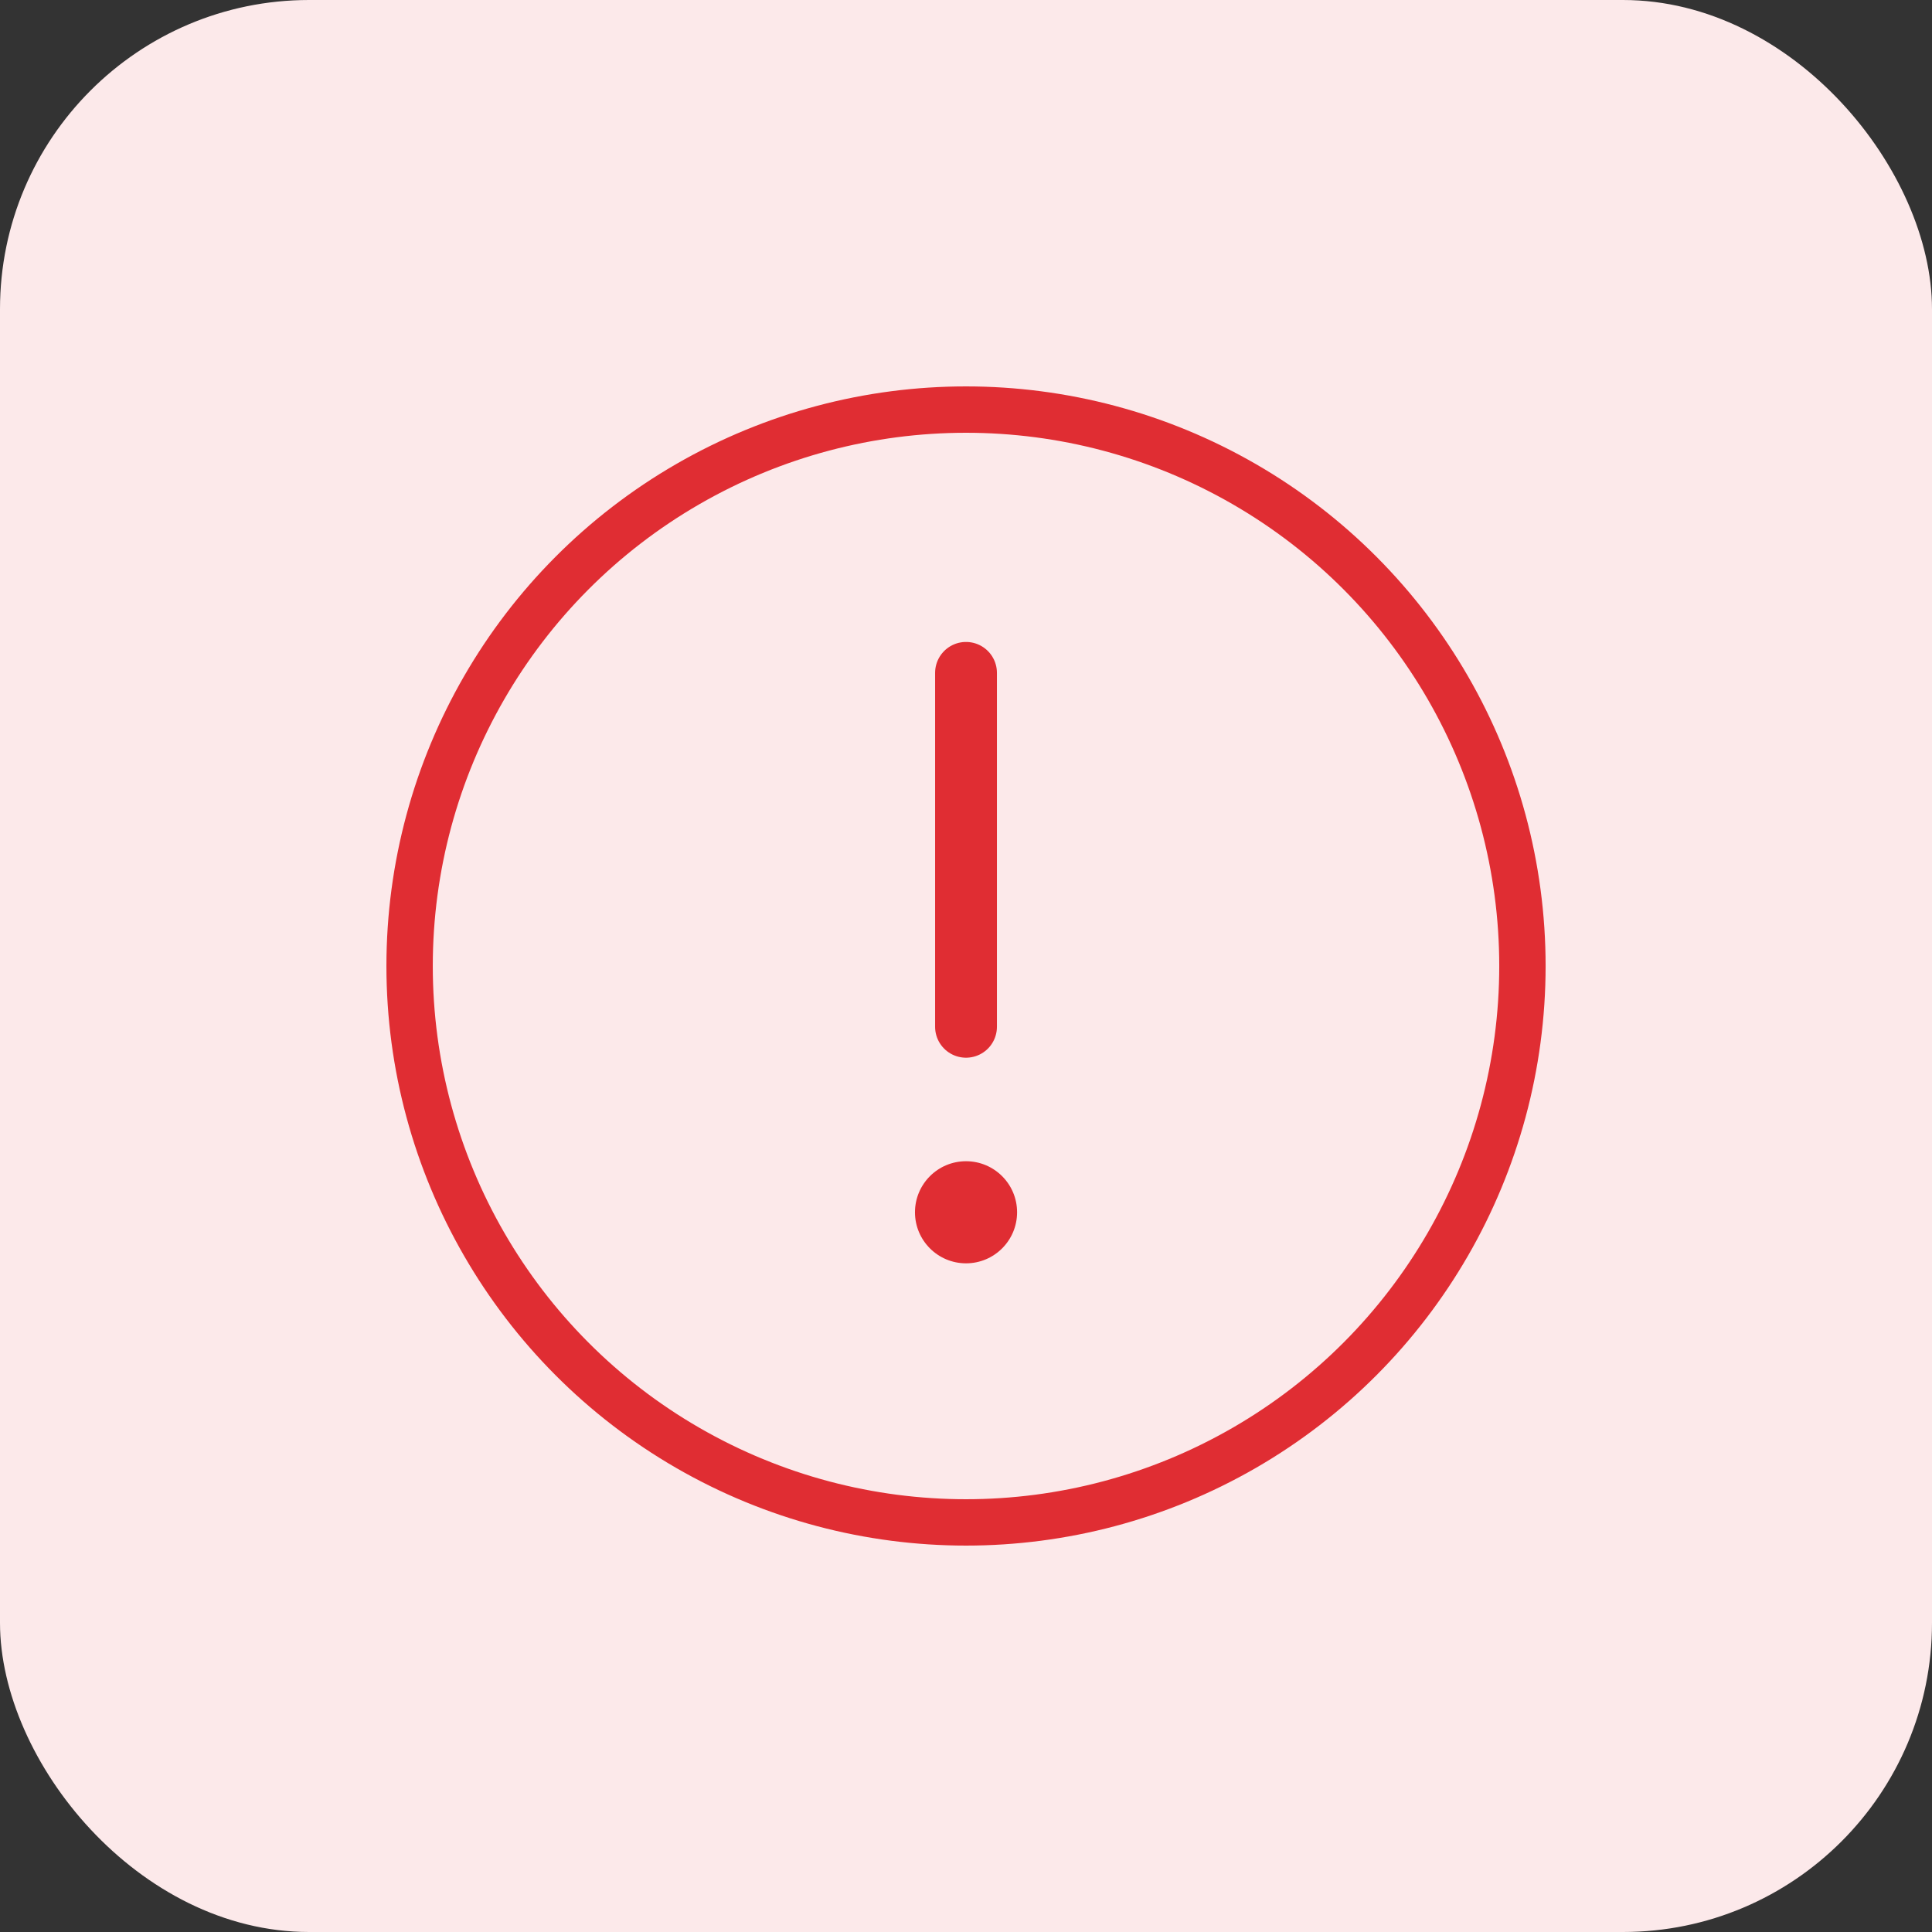
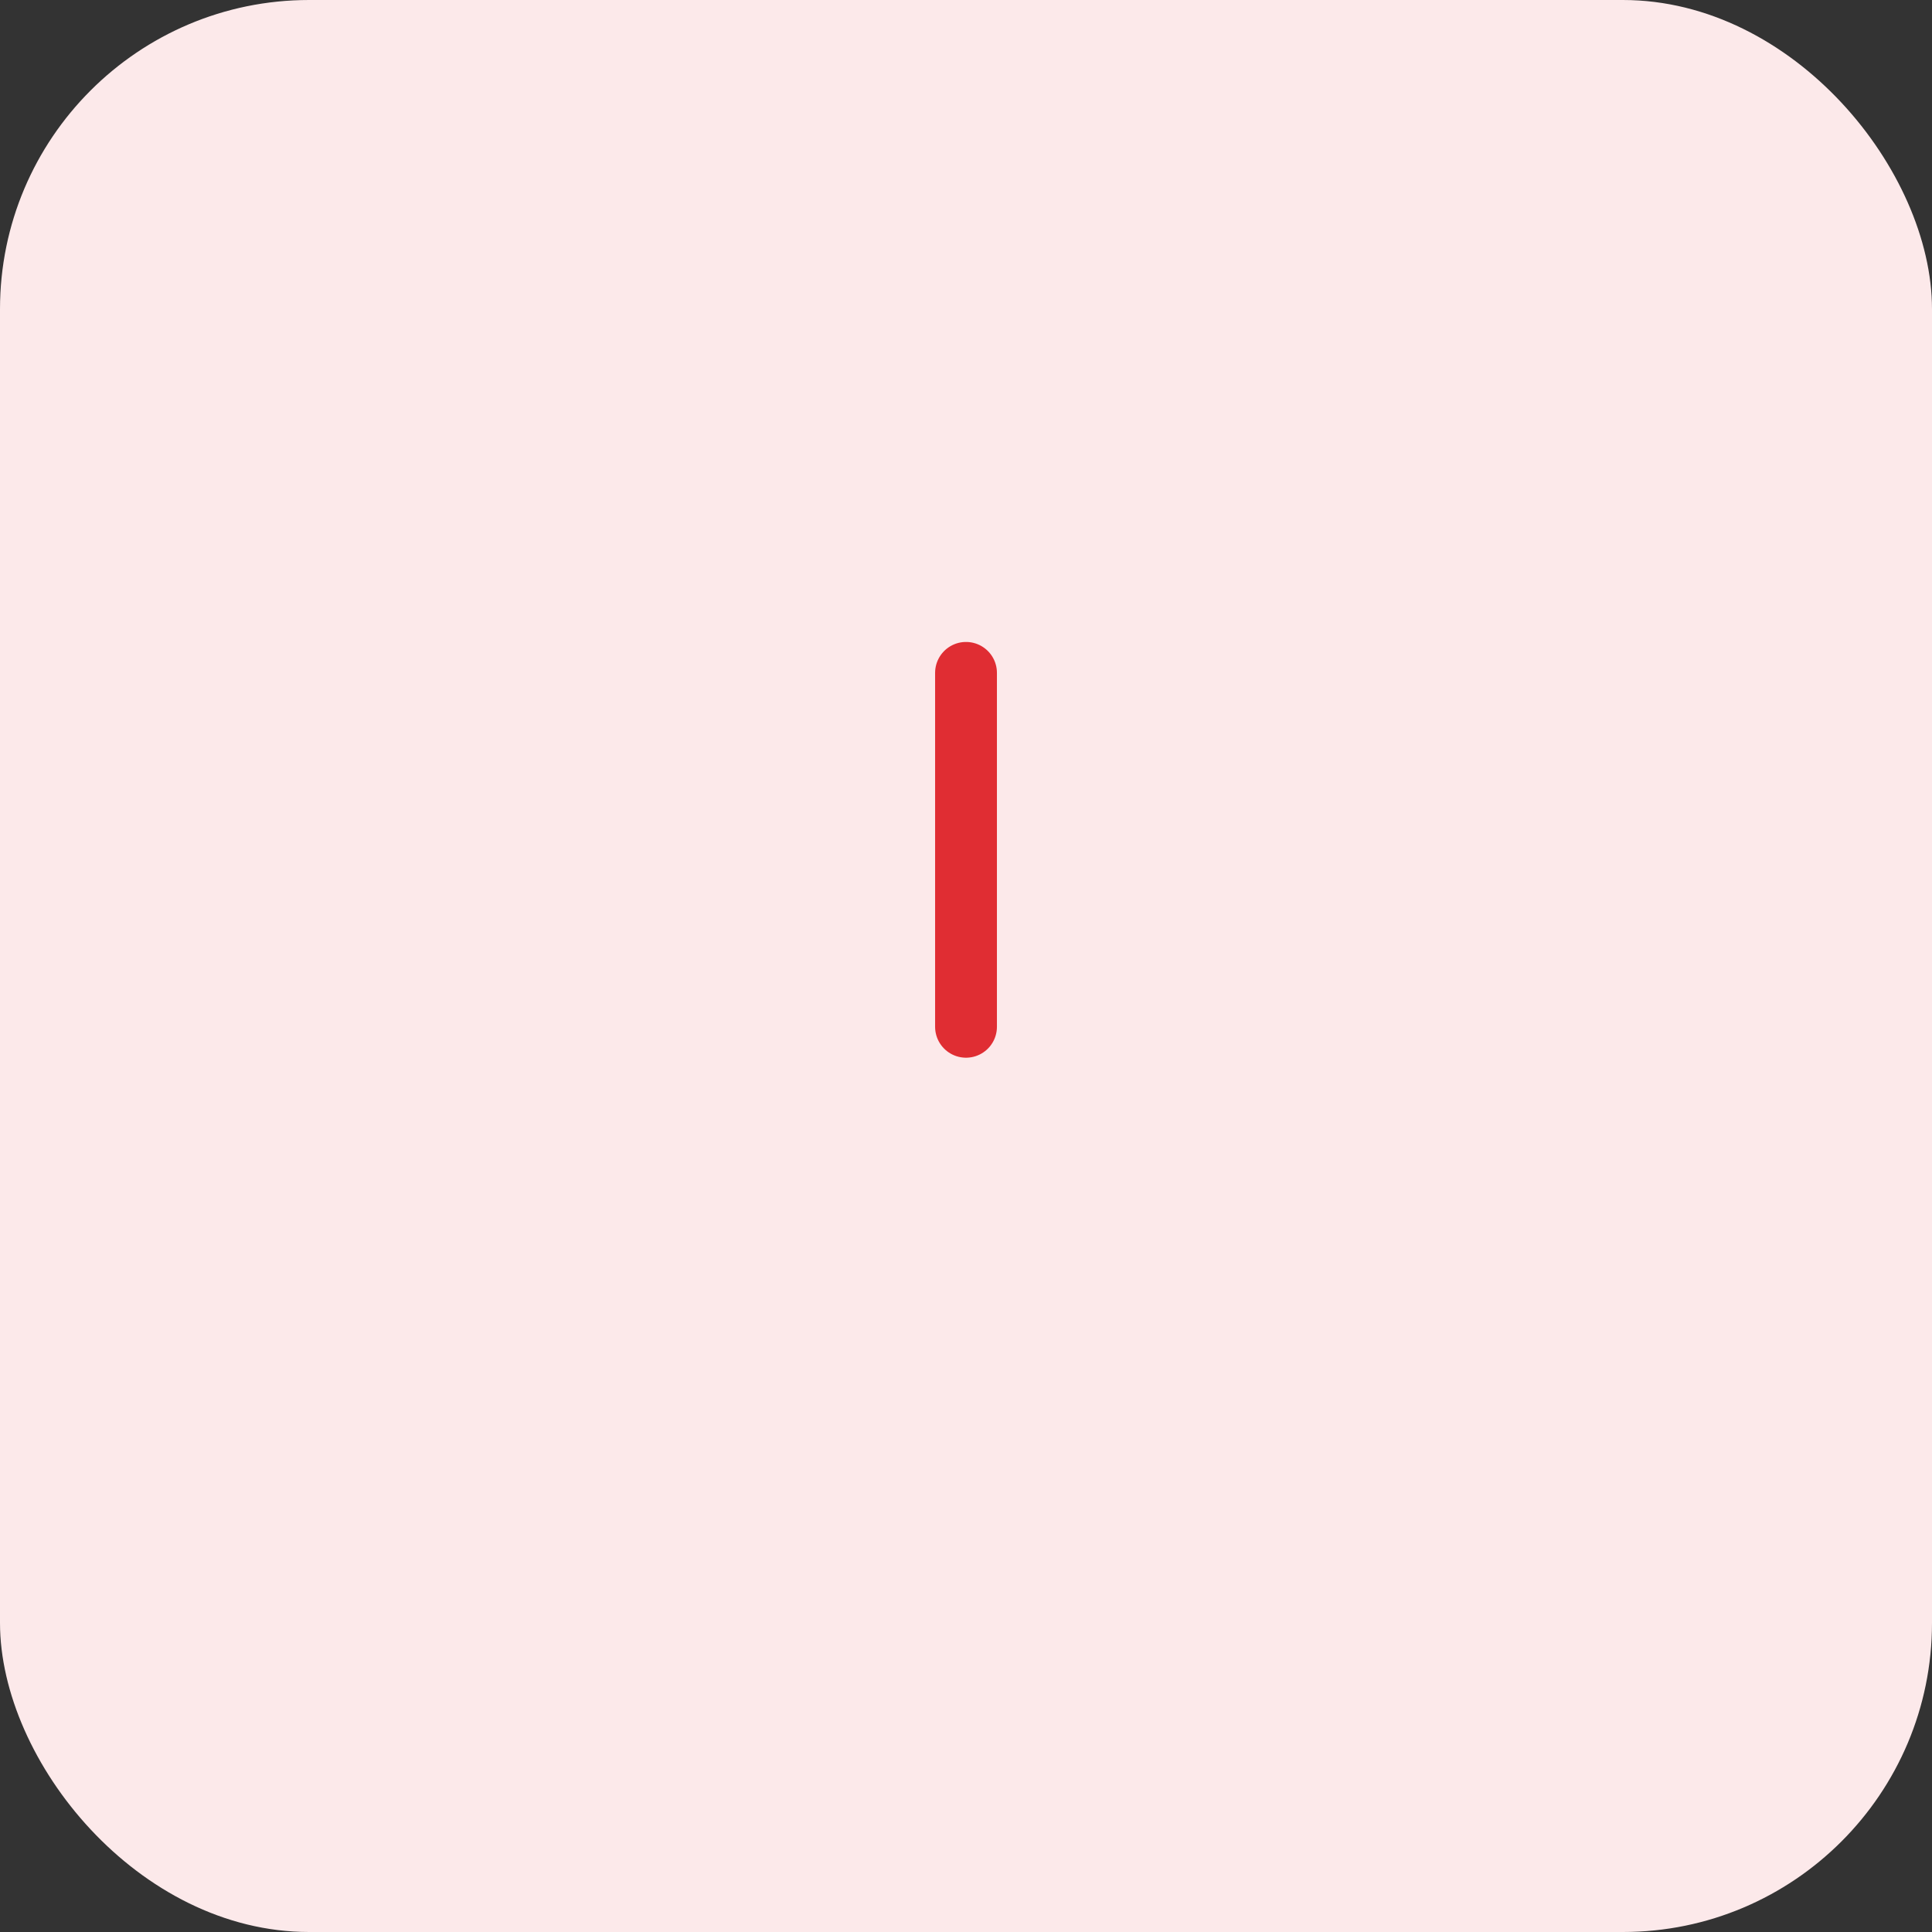
<svg xmlns="http://www.w3.org/2000/svg" width="125" height="125" viewBox="0 0 125 125">
  <rect x="0" y="0" width="125" height="125" fill="#333333" stroke="none" />
  <g id="Group_2364" data-name="Group 2364" transform="translate(-1282 -3420)">
    <rect id="Rectangle_2067" data-name="Rectangle 2067" width="125" height="125" rx="20" transform="translate(1282 3420)" fill="#fce9ea" />
    <g id="Group_2363" data-name="Group 2363" transform="translate(-112.914 3057.477)">
-       <circle id="Ellipse_32" data-name="Ellipse 32" cx="36" cy="36" r="36" transform="translate(1421.415 389.023)" fill="none" stroke="#e02d33" stroke-miterlimit="10" stroke-width="3" />
-       <circle id="Ellipse_33" data-name="Ellipse 33" cx="3.303" cy="3.303" r="3.303" transform="translate(1454.113 437.654)" fill="#e02d33" />
      <line id="Line_44" data-name="Line 44" y2="22.899" transform="translate(1457.415 406.057)" fill="#e02d33" stroke="#e02d33" stroke-linecap="round" stroke-miterlimit="10" stroke-width="4" />
    </g>
  </g>
</svg>